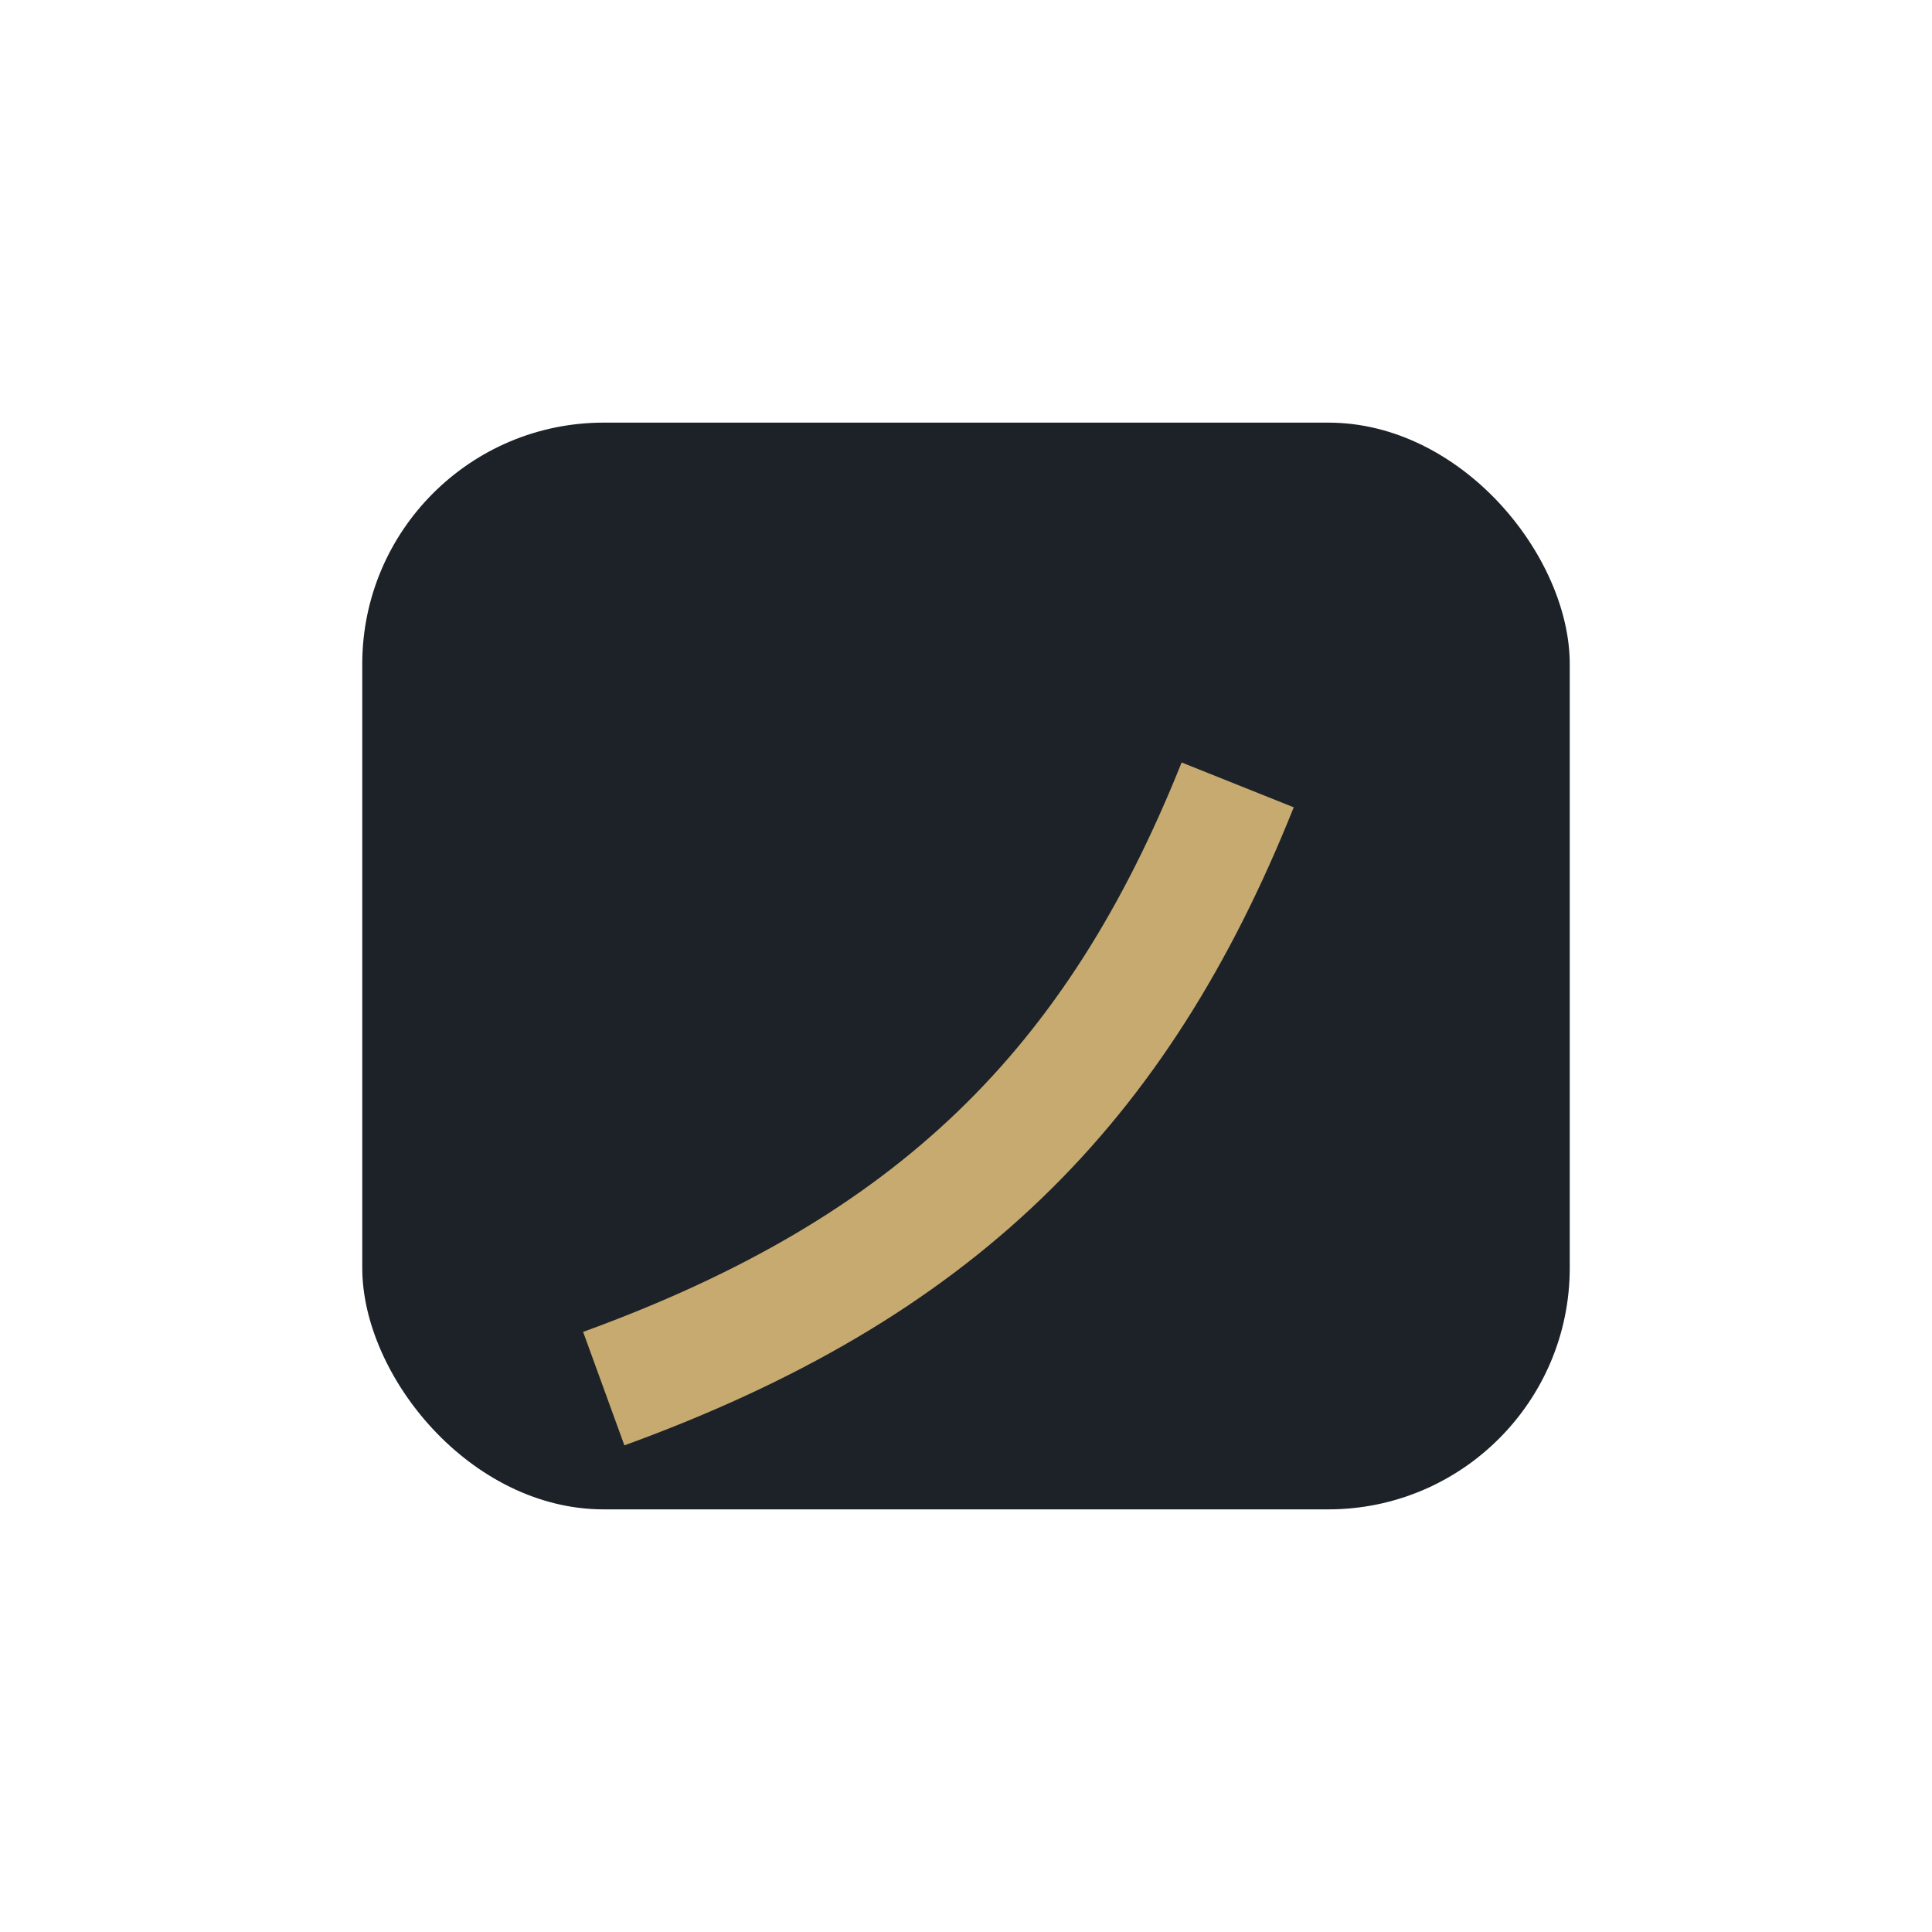
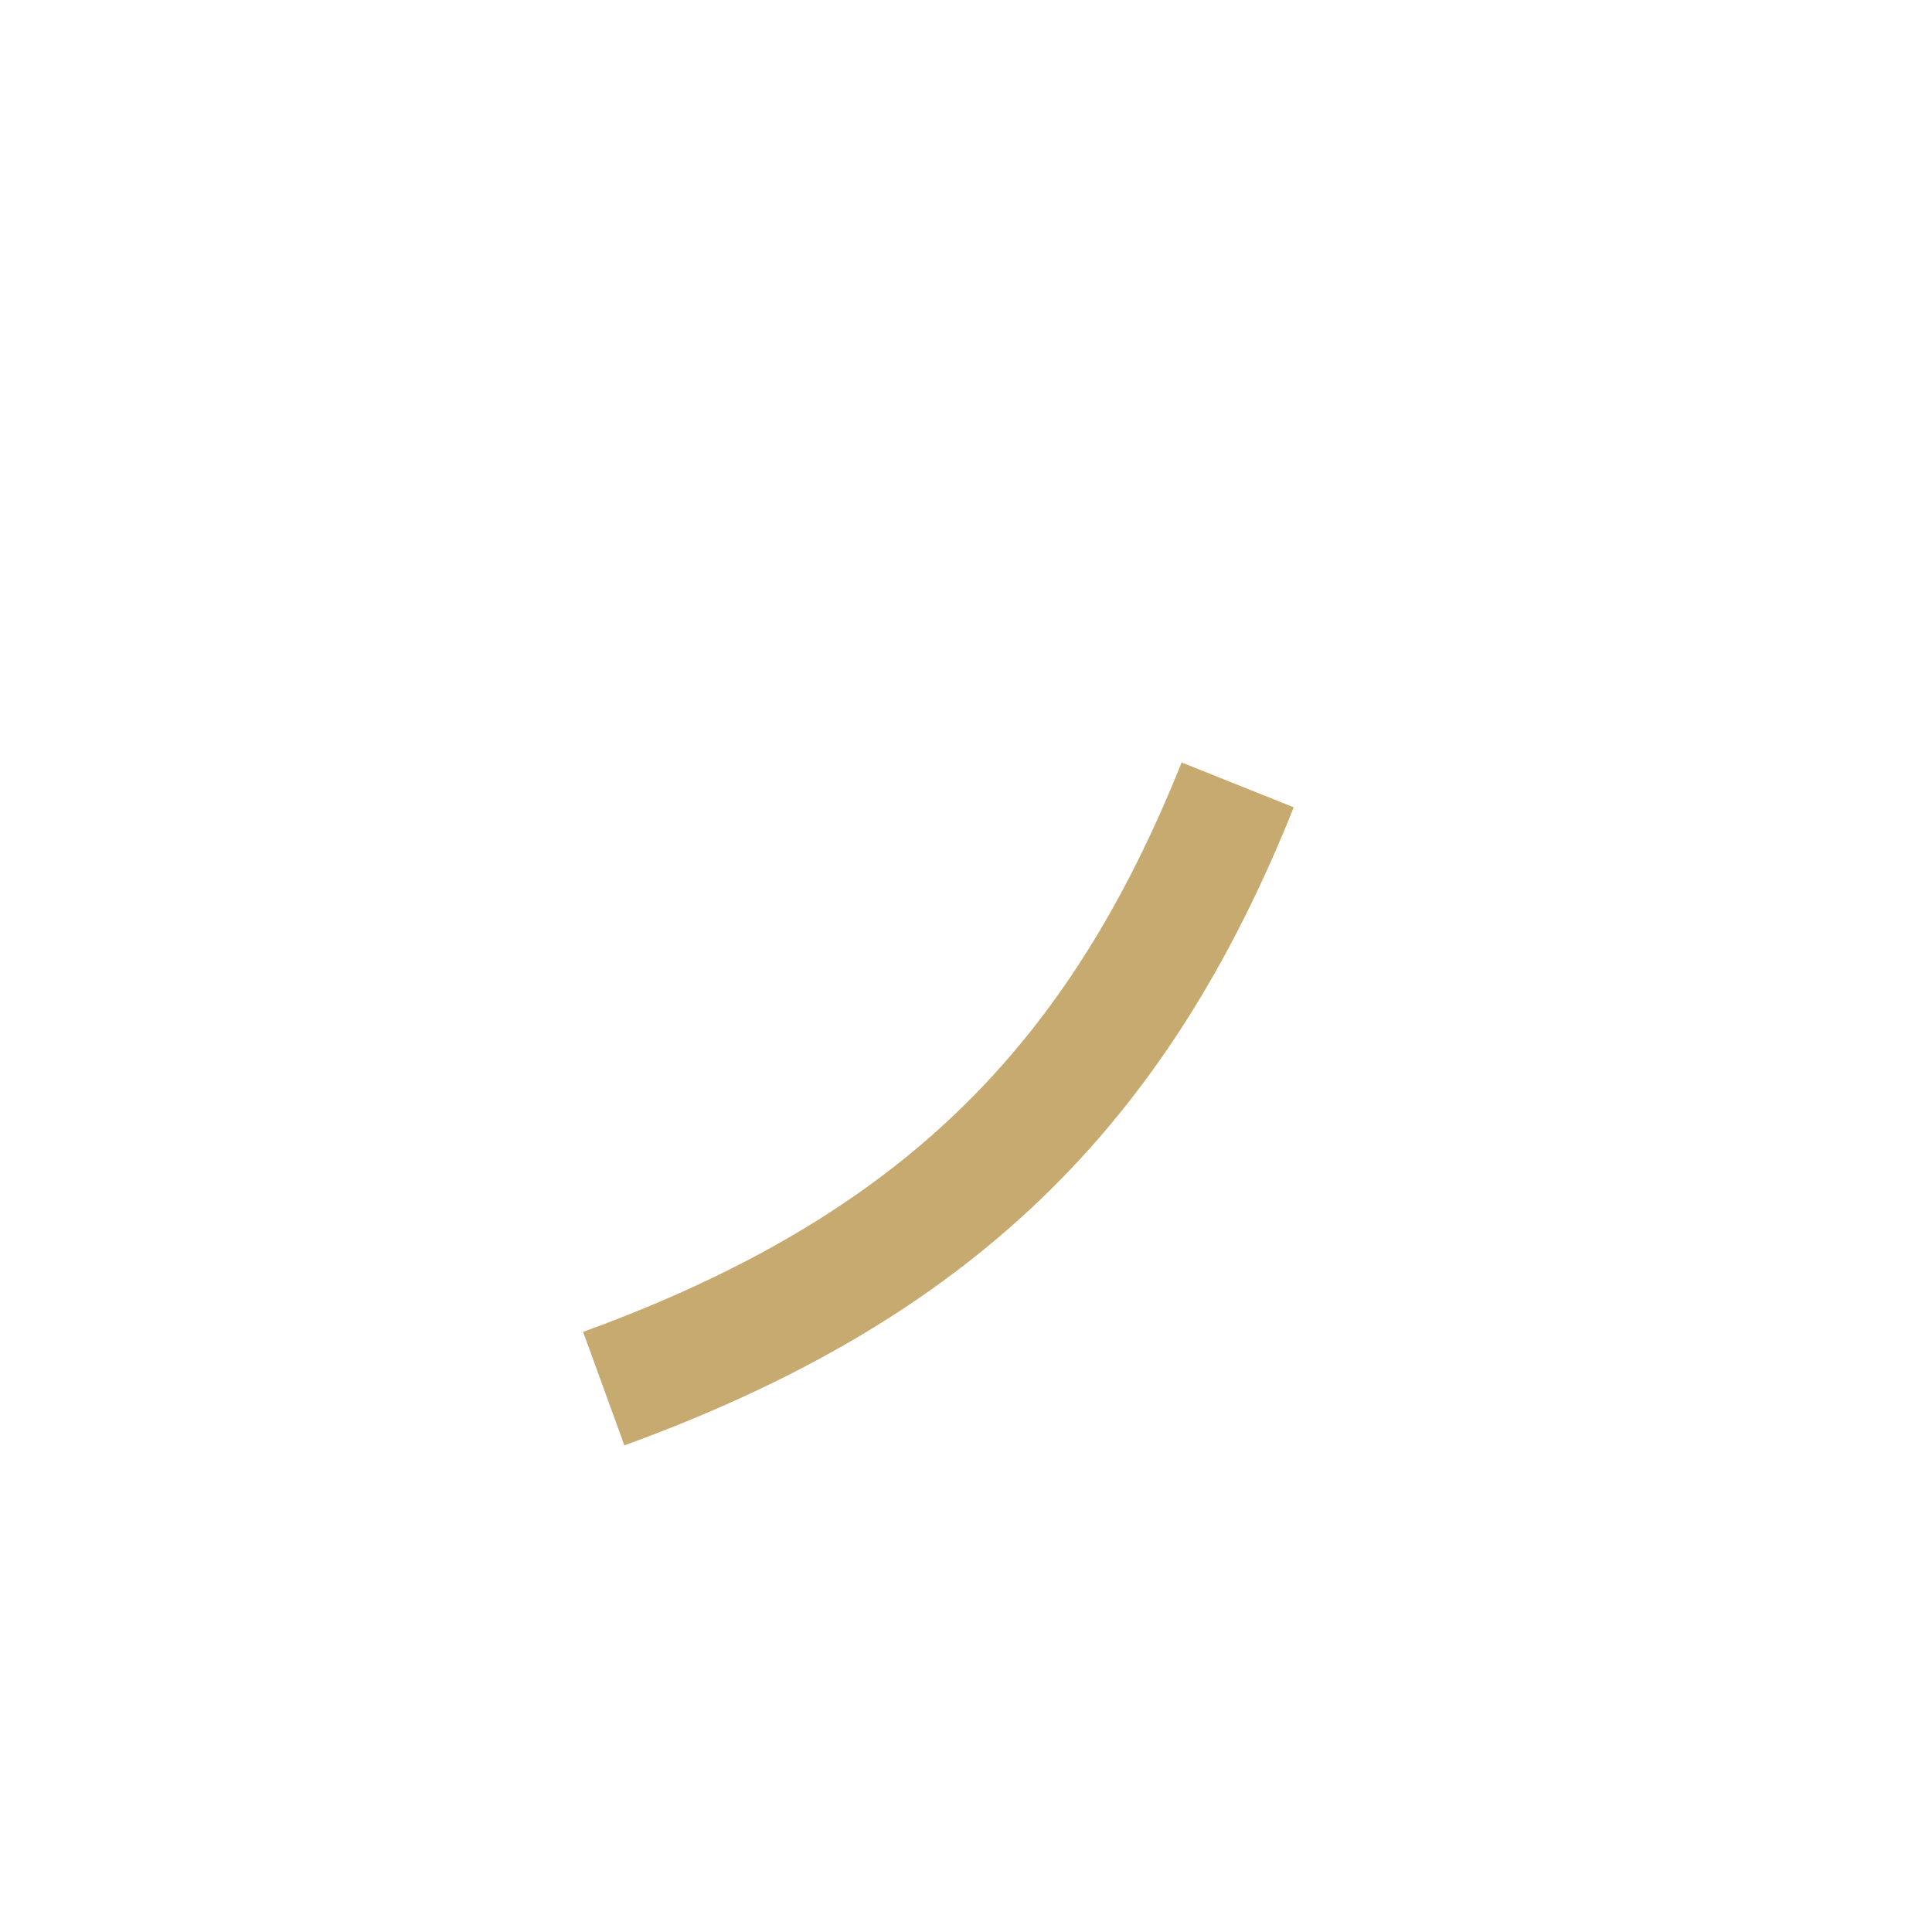
<svg xmlns="http://www.w3.org/2000/svg" width="32" height="32" viewBox="0 0 32 32">
-   <rect x="6" y="7" width="20" height="18" rx="4" fill="#1D2228" />
  <path d="M10 23c5.5-2 8.5-5 10.5-10" stroke="#C6AA70" stroke-width="2" fill="none" />
</svg>